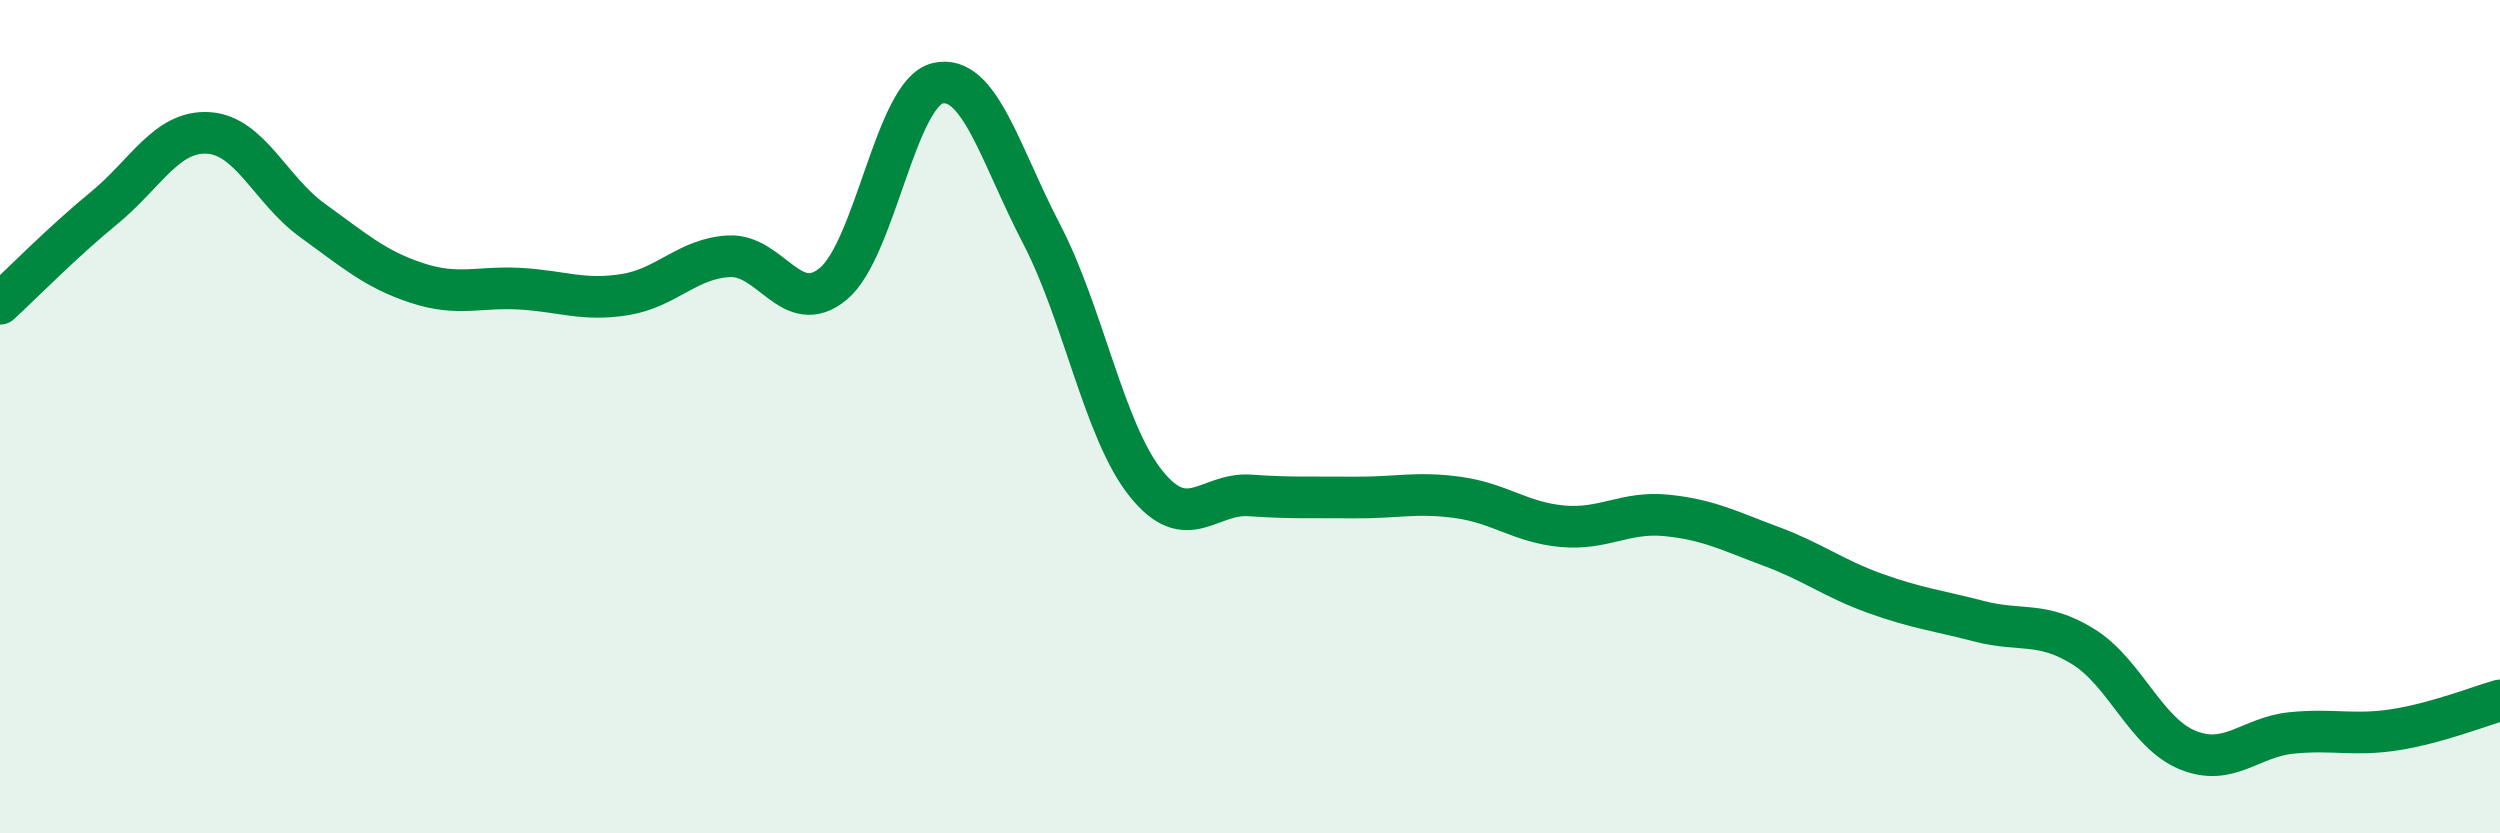
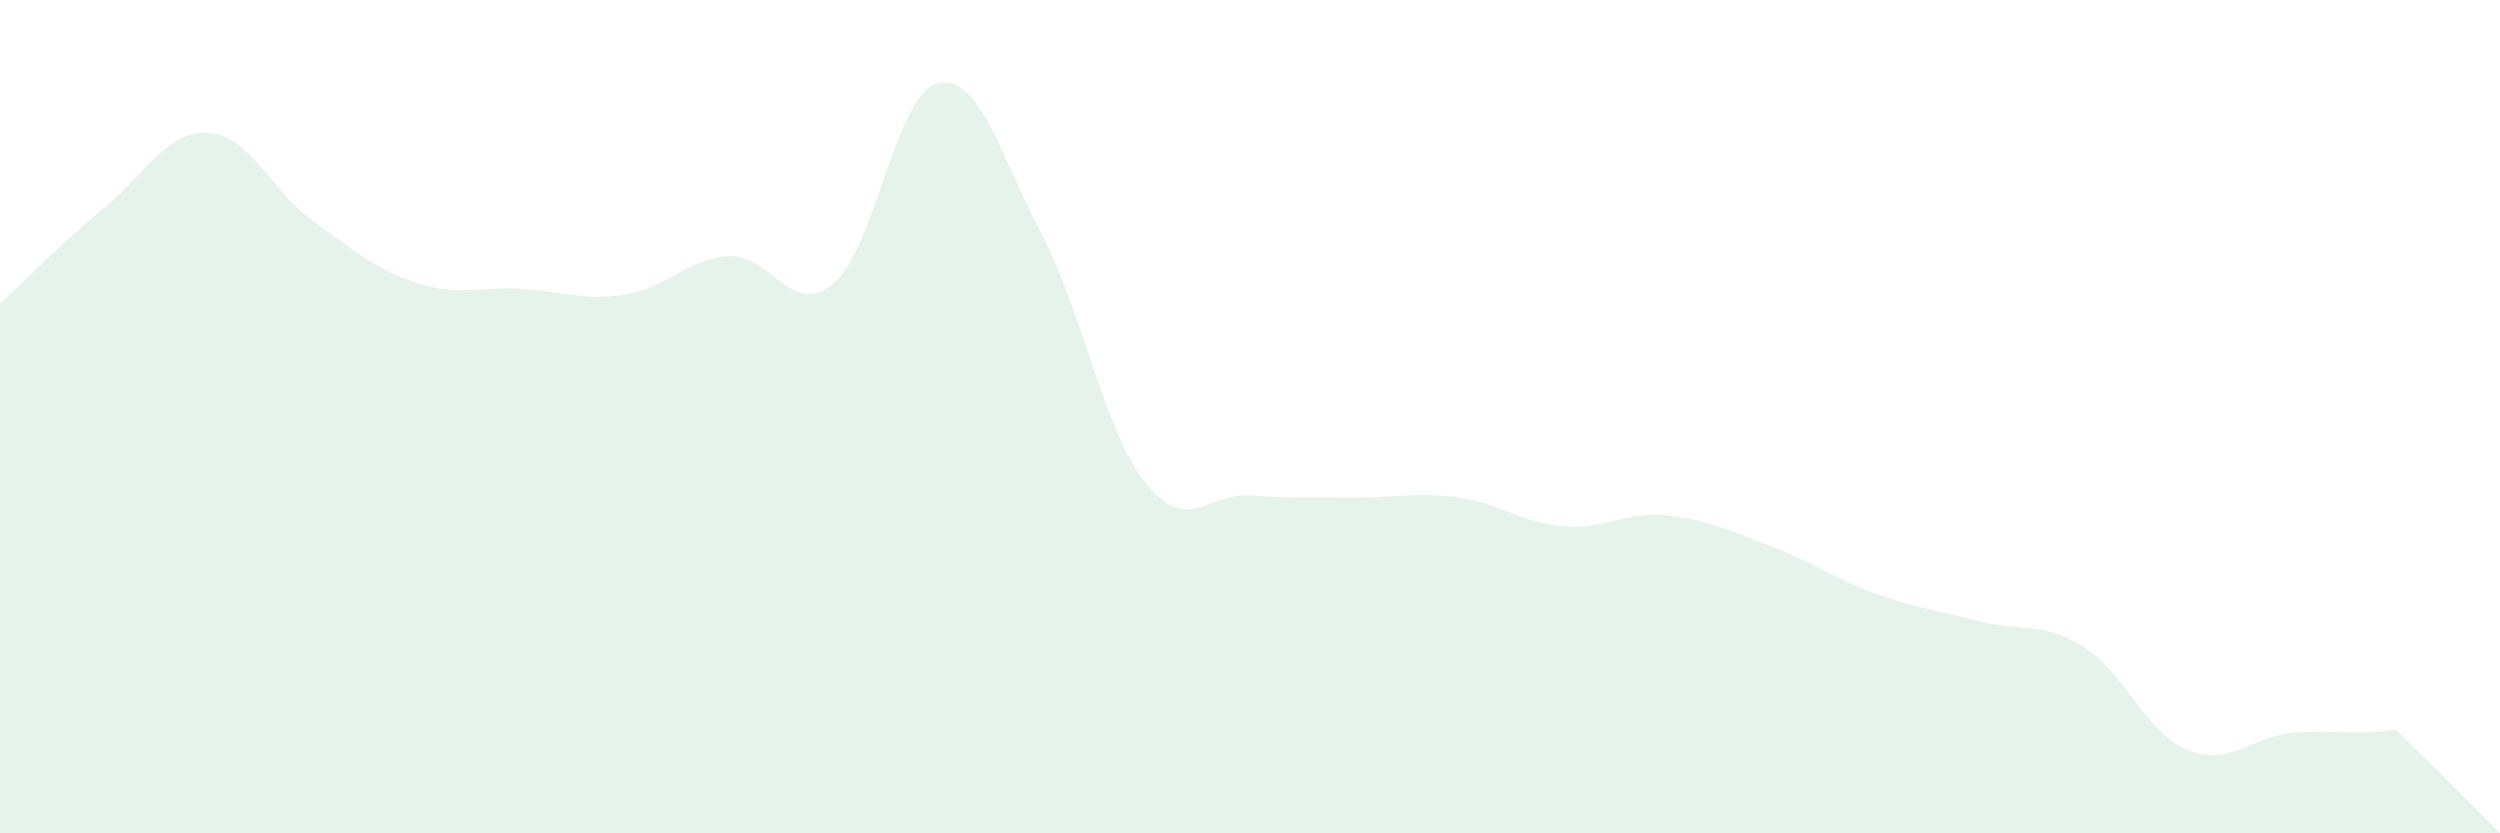
<svg xmlns="http://www.w3.org/2000/svg" width="60" height="20" viewBox="0 0 60 20">
-   <path d="M 0,7.29 C 0.5,6.83 1.5,5.81 2.5,4.99 C 3.5,4.17 4,3.13 5,3.19 C 6,3.25 6.5,4.57 7.5,5.29 C 8.5,6.01 9,6.46 10,6.79 C 11,7.12 11.5,6.87 12.5,6.93 C 13.5,6.99 14,7.23 15,7.07 C 16,6.91 16.5,6.2 17.5,6.15 C 18.5,6.1 19,7.64 20,6.81 C 21,5.98 21.5,2.24 22.5,2 C 23.5,1.76 24,3.7 25,5.62 C 26,7.54 26.5,10.35 27.5,11.6 C 28.5,12.85 29,11.82 30,11.89 C 31,11.96 31.5,11.93 32.5,11.94 C 33.5,11.95 34,11.8 35,11.94 C 36,12.08 36.5,12.54 37.5,12.63 C 38.5,12.72 39,12.27 40,12.37 C 41,12.47 41.5,12.74 42.5,13.11 C 43.5,13.48 44,13.88 45,14.24 C 46,14.6 46.5,14.65 47.5,14.91 C 48.5,15.17 49,14.9 50,15.52 C 51,16.14 51.5,17.59 52.5,18 C 53.5,18.41 54,17.69 55,17.59 C 56,17.49 56.5,17.67 57.5,17.51 C 58.5,17.35 59.5,16.95 60,16.81L60 20L0 20Z" fill="#008740" opacity="0.1" stroke-linecap="round" stroke-linejoin="round" />
-   <path d="M 0,7.29 C 0.5,6.83 1.5,5.81 2.5,4.99 C 3.5,4.17 4,3.13 5,3.19 C 6,3.25 6.5,4.57 7.5,5.29 C 8.5,6.01 9,6.46 10,6.79 C 11,7.12 11.5,6.87 12.5,6.93 C 13.5,6.99 14,7.23 15,7.07 C 16,6.91 16.5,6.2 17.5,6.15 C 18.5,6.1 19,7.64 20,6.81 C 21,5.98 21.5,2.24 22.5,2 C 23.5,1.76 24,3.7 25,5.62 C 26,7.54 26.5,10.35 27.5,11.6 C 28.5,12.85 29,11.82 30,11.89 C 31,11.96 31.5,11.93 32.5,11.94 C 33.5,11.95 34,11.8 35,11.94 C 36,12.08 36.5,12.54 37.5,12.63 C 38.5,12.72 39,12.27 40,12.37 C 41,12.47 41.5,12.74 42.5,13.11 C 43.5,13.48 44,13.88 45,14.24 C 46,14.6 46.5,14.65 47.5,14.91 C 48.5,15.17 49,14.9 50,15.52 C 51,16.14 51.5,17.59 52.5,18 C 53.5,18.41 54,17.69 55,17.59 C 56,17.49 56.5,17.67 57.5,17.51 C 58.5,17.35 59.5,16.95 60,16.81" stroke="#008740" stroke-width="1" fill="none" stroke-linecap="round" stroke-linejoin="round" />
+   <path d="M 0,7.29 C 0.5,6.83 1.5,5.81 2.5,4.99 C 3.5,4.17 4,3.13 5,3.19 C 6,3.25 6.5,4.57 7.5,5.29 C 8.5,6.01 9,6.46 10,6.79 C 11,7.12 11.5,6.87 12.5,6.93 C 13.5,6.99 14,7.23 15,7.07 C 16,6.91 16.5,6.2 17.5,6.15 C 18.5,6.1 19,7.64 20,6.81 C 21,5.98 21.5,2.24 22.5,2 C 23.5,1.76 24,3.7 25,5.62 C 26,7.54 26.5,10.35 27.5,11.6 C 28.5,12.85 29,11.82 30,11.89 C 31,11.96 31.5,11.93 32.5,11.94 C 33.5,11.95 34,11.8 35,11.94 C 36,12.08 36.5,12.54 37.5,12.63 C 38.5,12.72 39,12.27 40,12.37 C 41,12.47 41.5,12.74 42.5,13.11 C 43.5,13.48 44,13.88 45,14.24 C 46,14.6 46.5,14.65 47.5,14.91 C 48.5,15.17 49,14.9 50,15.52 C 51,16.14 51.5,17.59 52.5,18 C 53.5,18.41 54,17.69 55,17.59 C 56,17.49 56.5,17.67 57.5,17.51 L60 20L0 20Z" fill="#008740" opacity="0.1" stroke-linecap="round" stroke-linejoin="round" />
</svg>